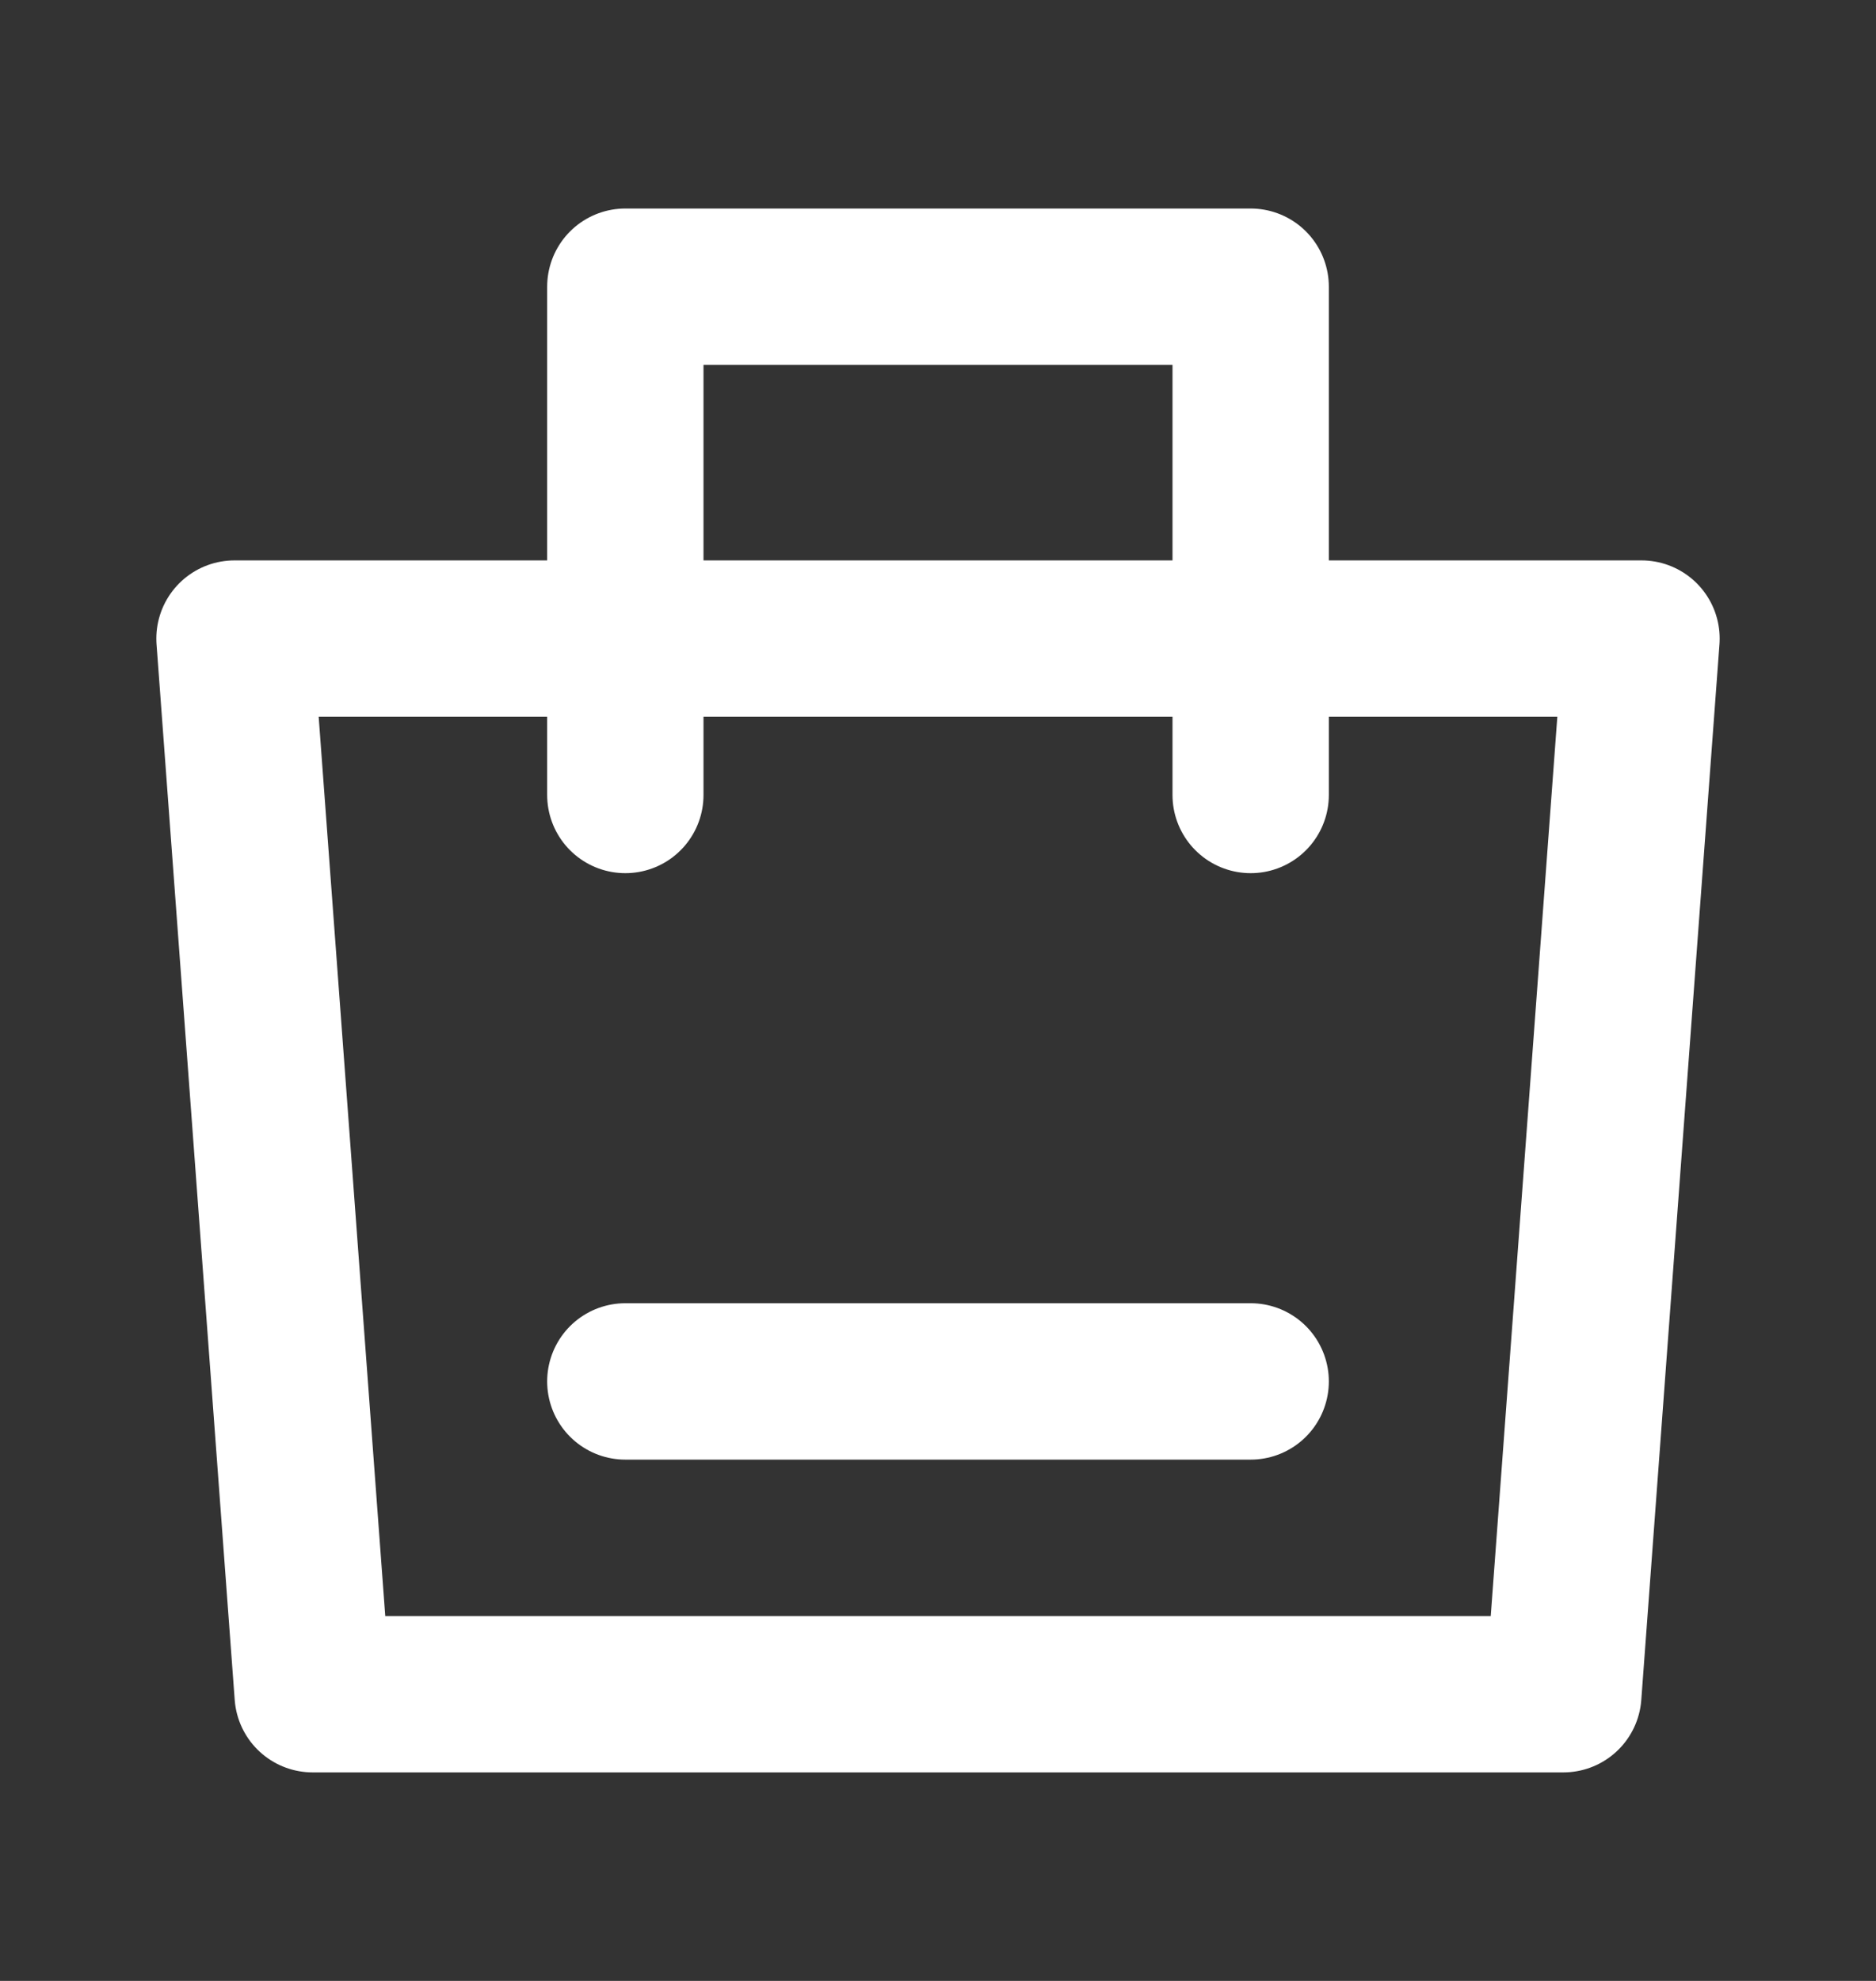
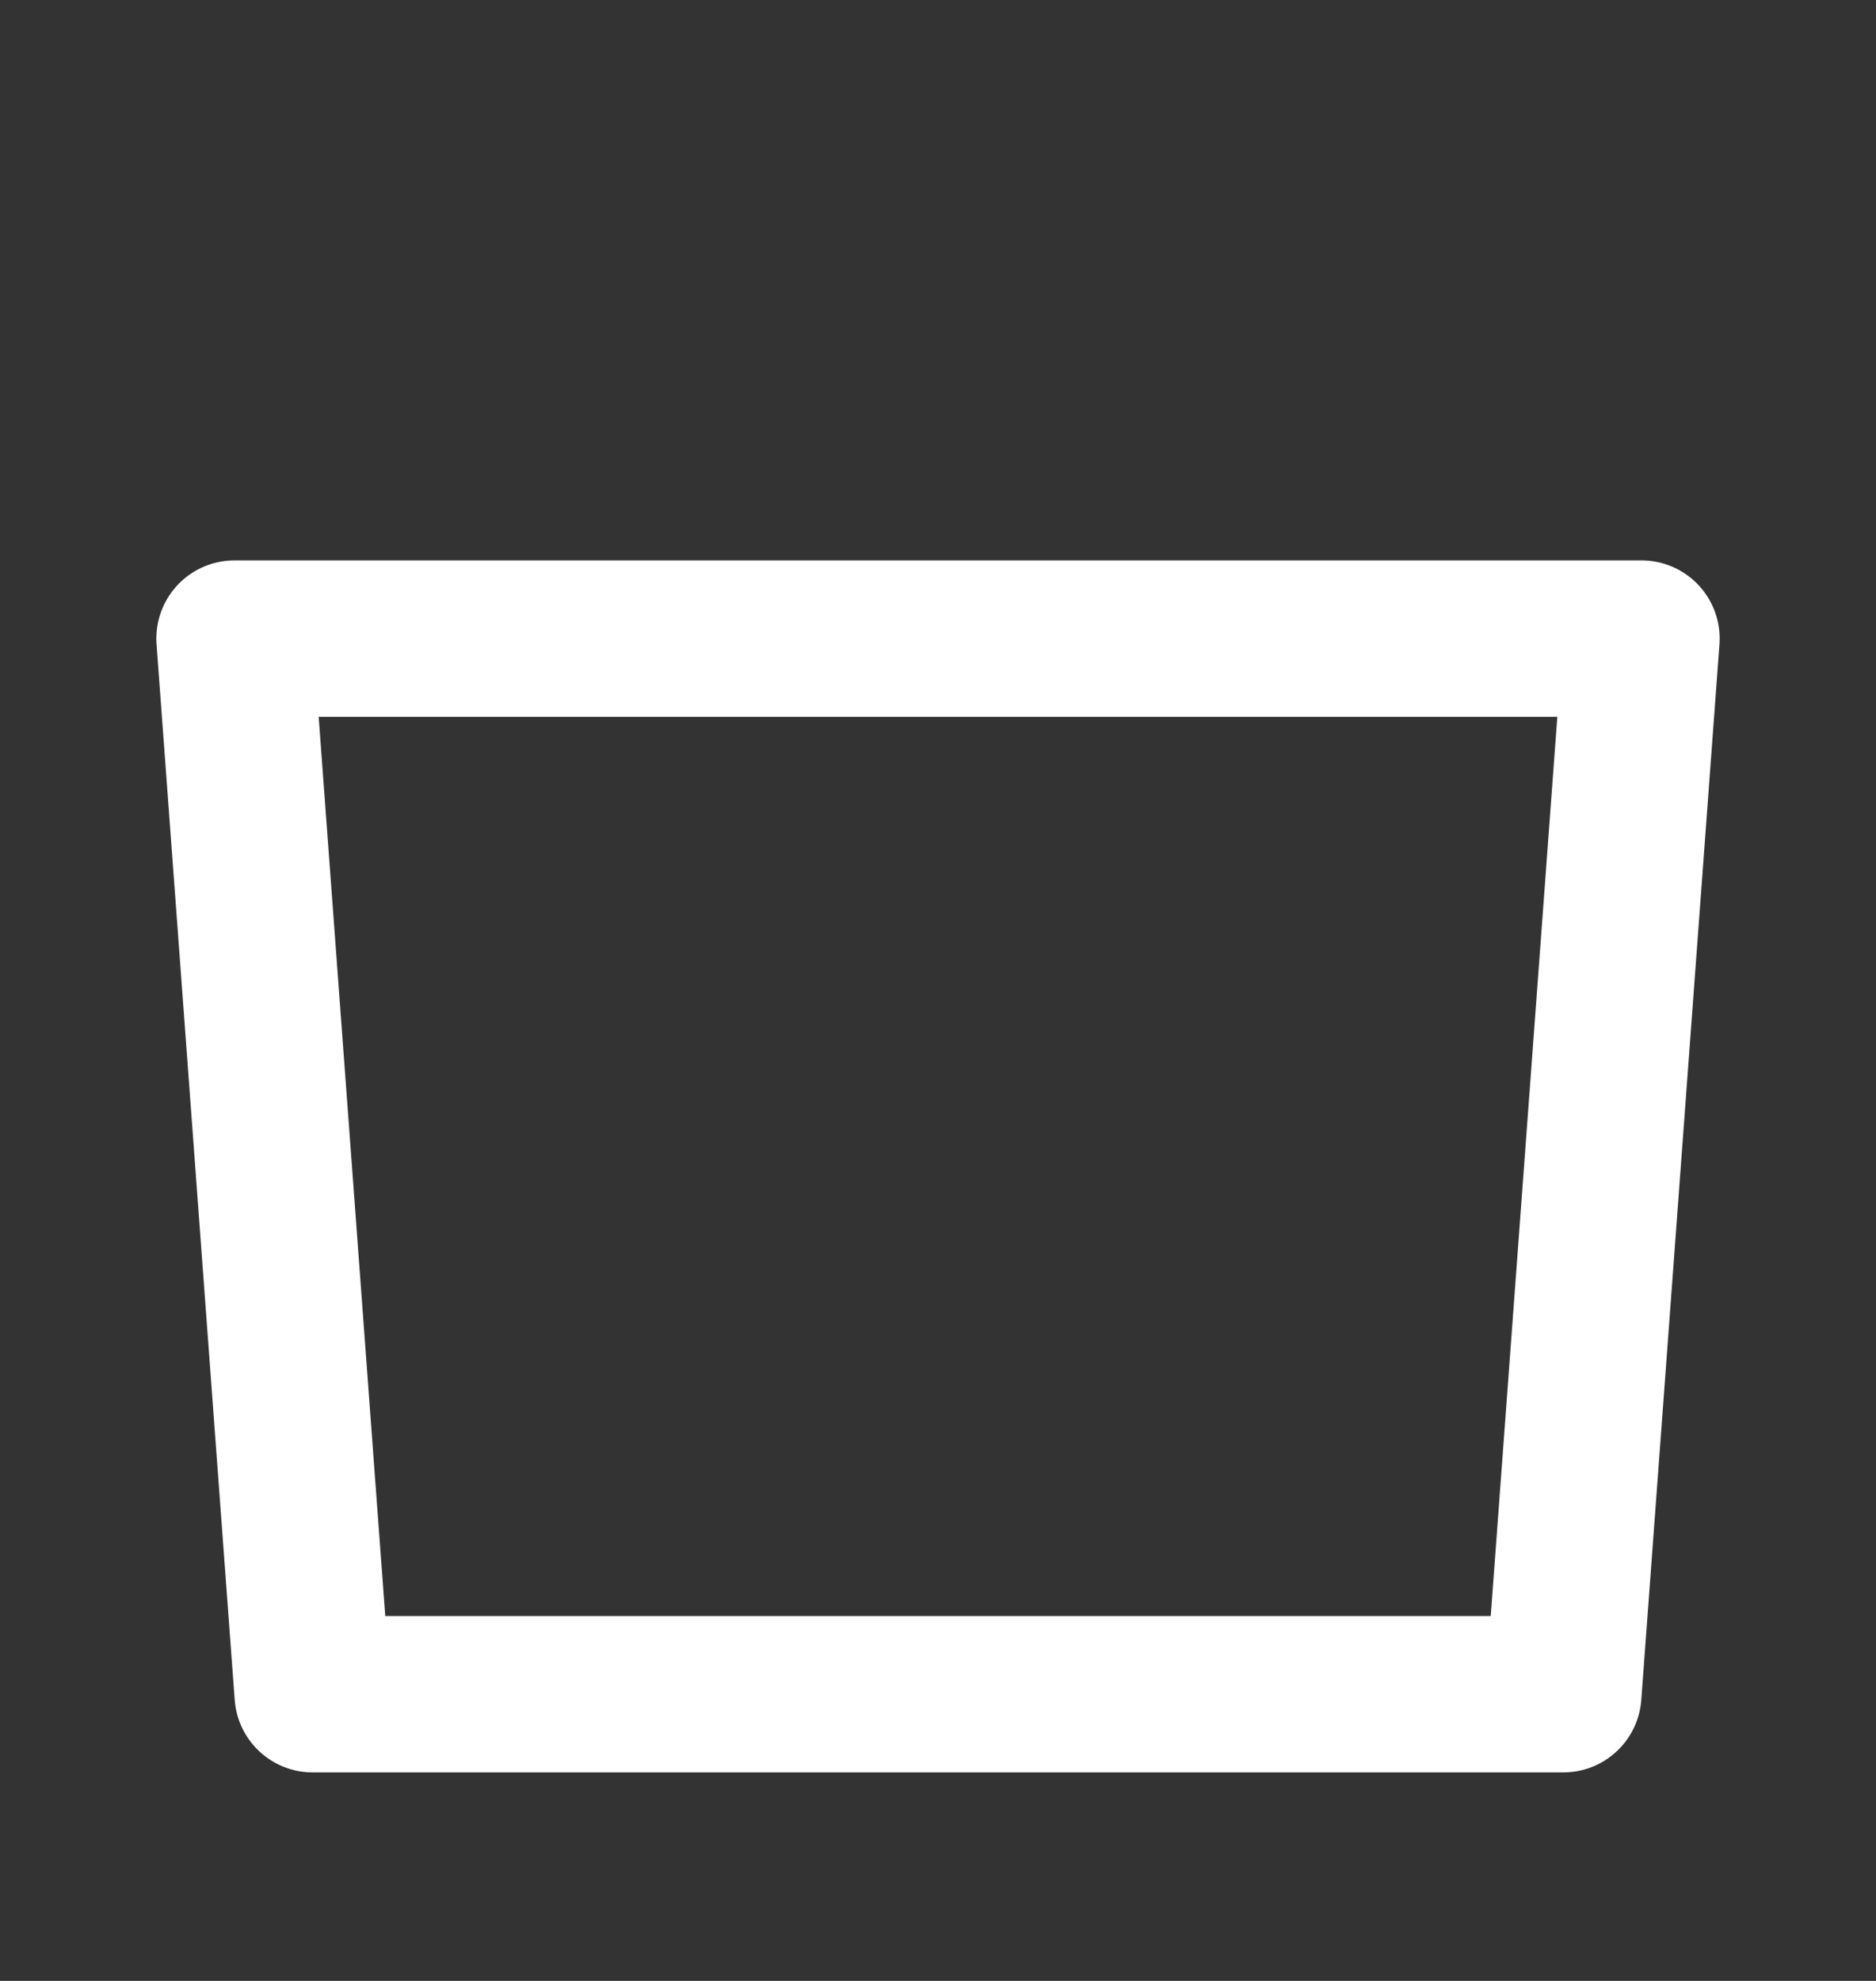
<svg xmlns="http://www.w3.org/2000/svg" width="18" height="19" viewBox="0 0 18 19" fill="none">
  <rect x="0" y="0" width="18" height="19" fill="#333333" stroke="none" />
  <path d="M2.25 6.125H15.75L15 16.25H3L2.25 6.125Z" stroke="white" stroke-width="1.5" stroke-linejoin="round" />
-   <path d="M6 7.625V2.75H12V7.625" stroke="white" stroke-width="1.5" stroke-linecap="round" stroke-linejoin="round" />
-   <path d="M6 13.25H12" stroke="white" stroke-width="1.5" stroke-linecap="round" />
</svg>